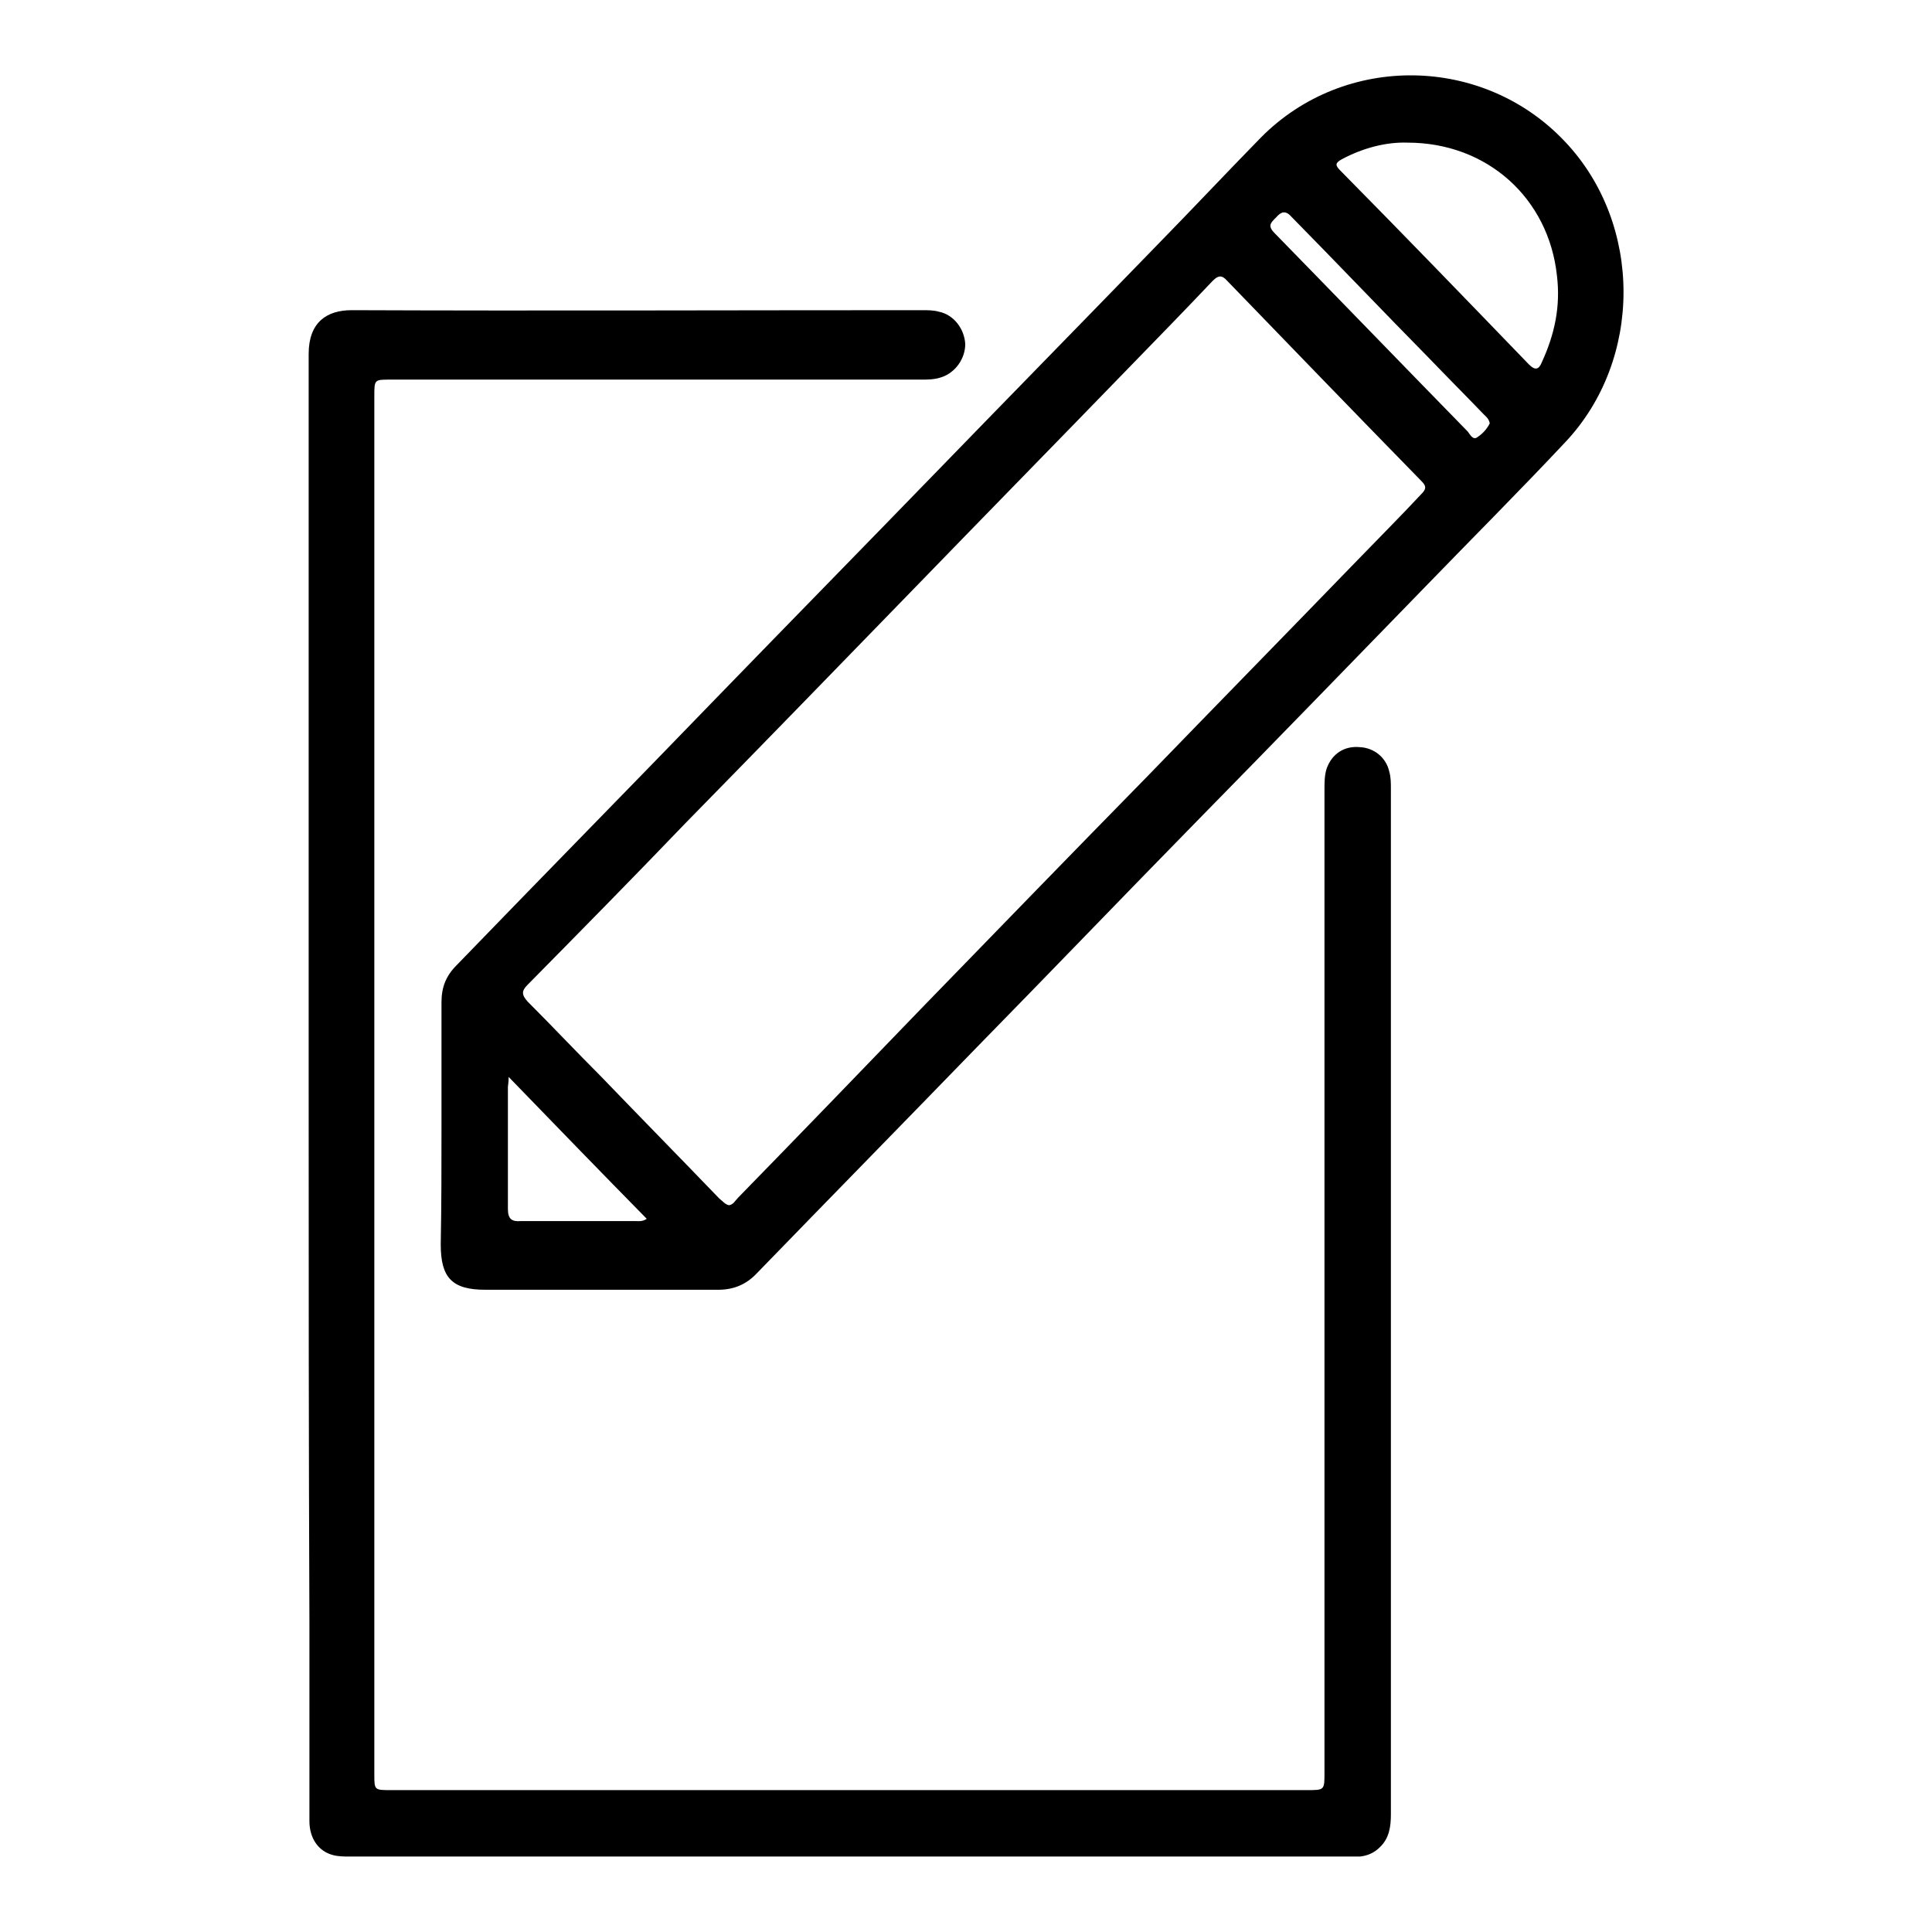
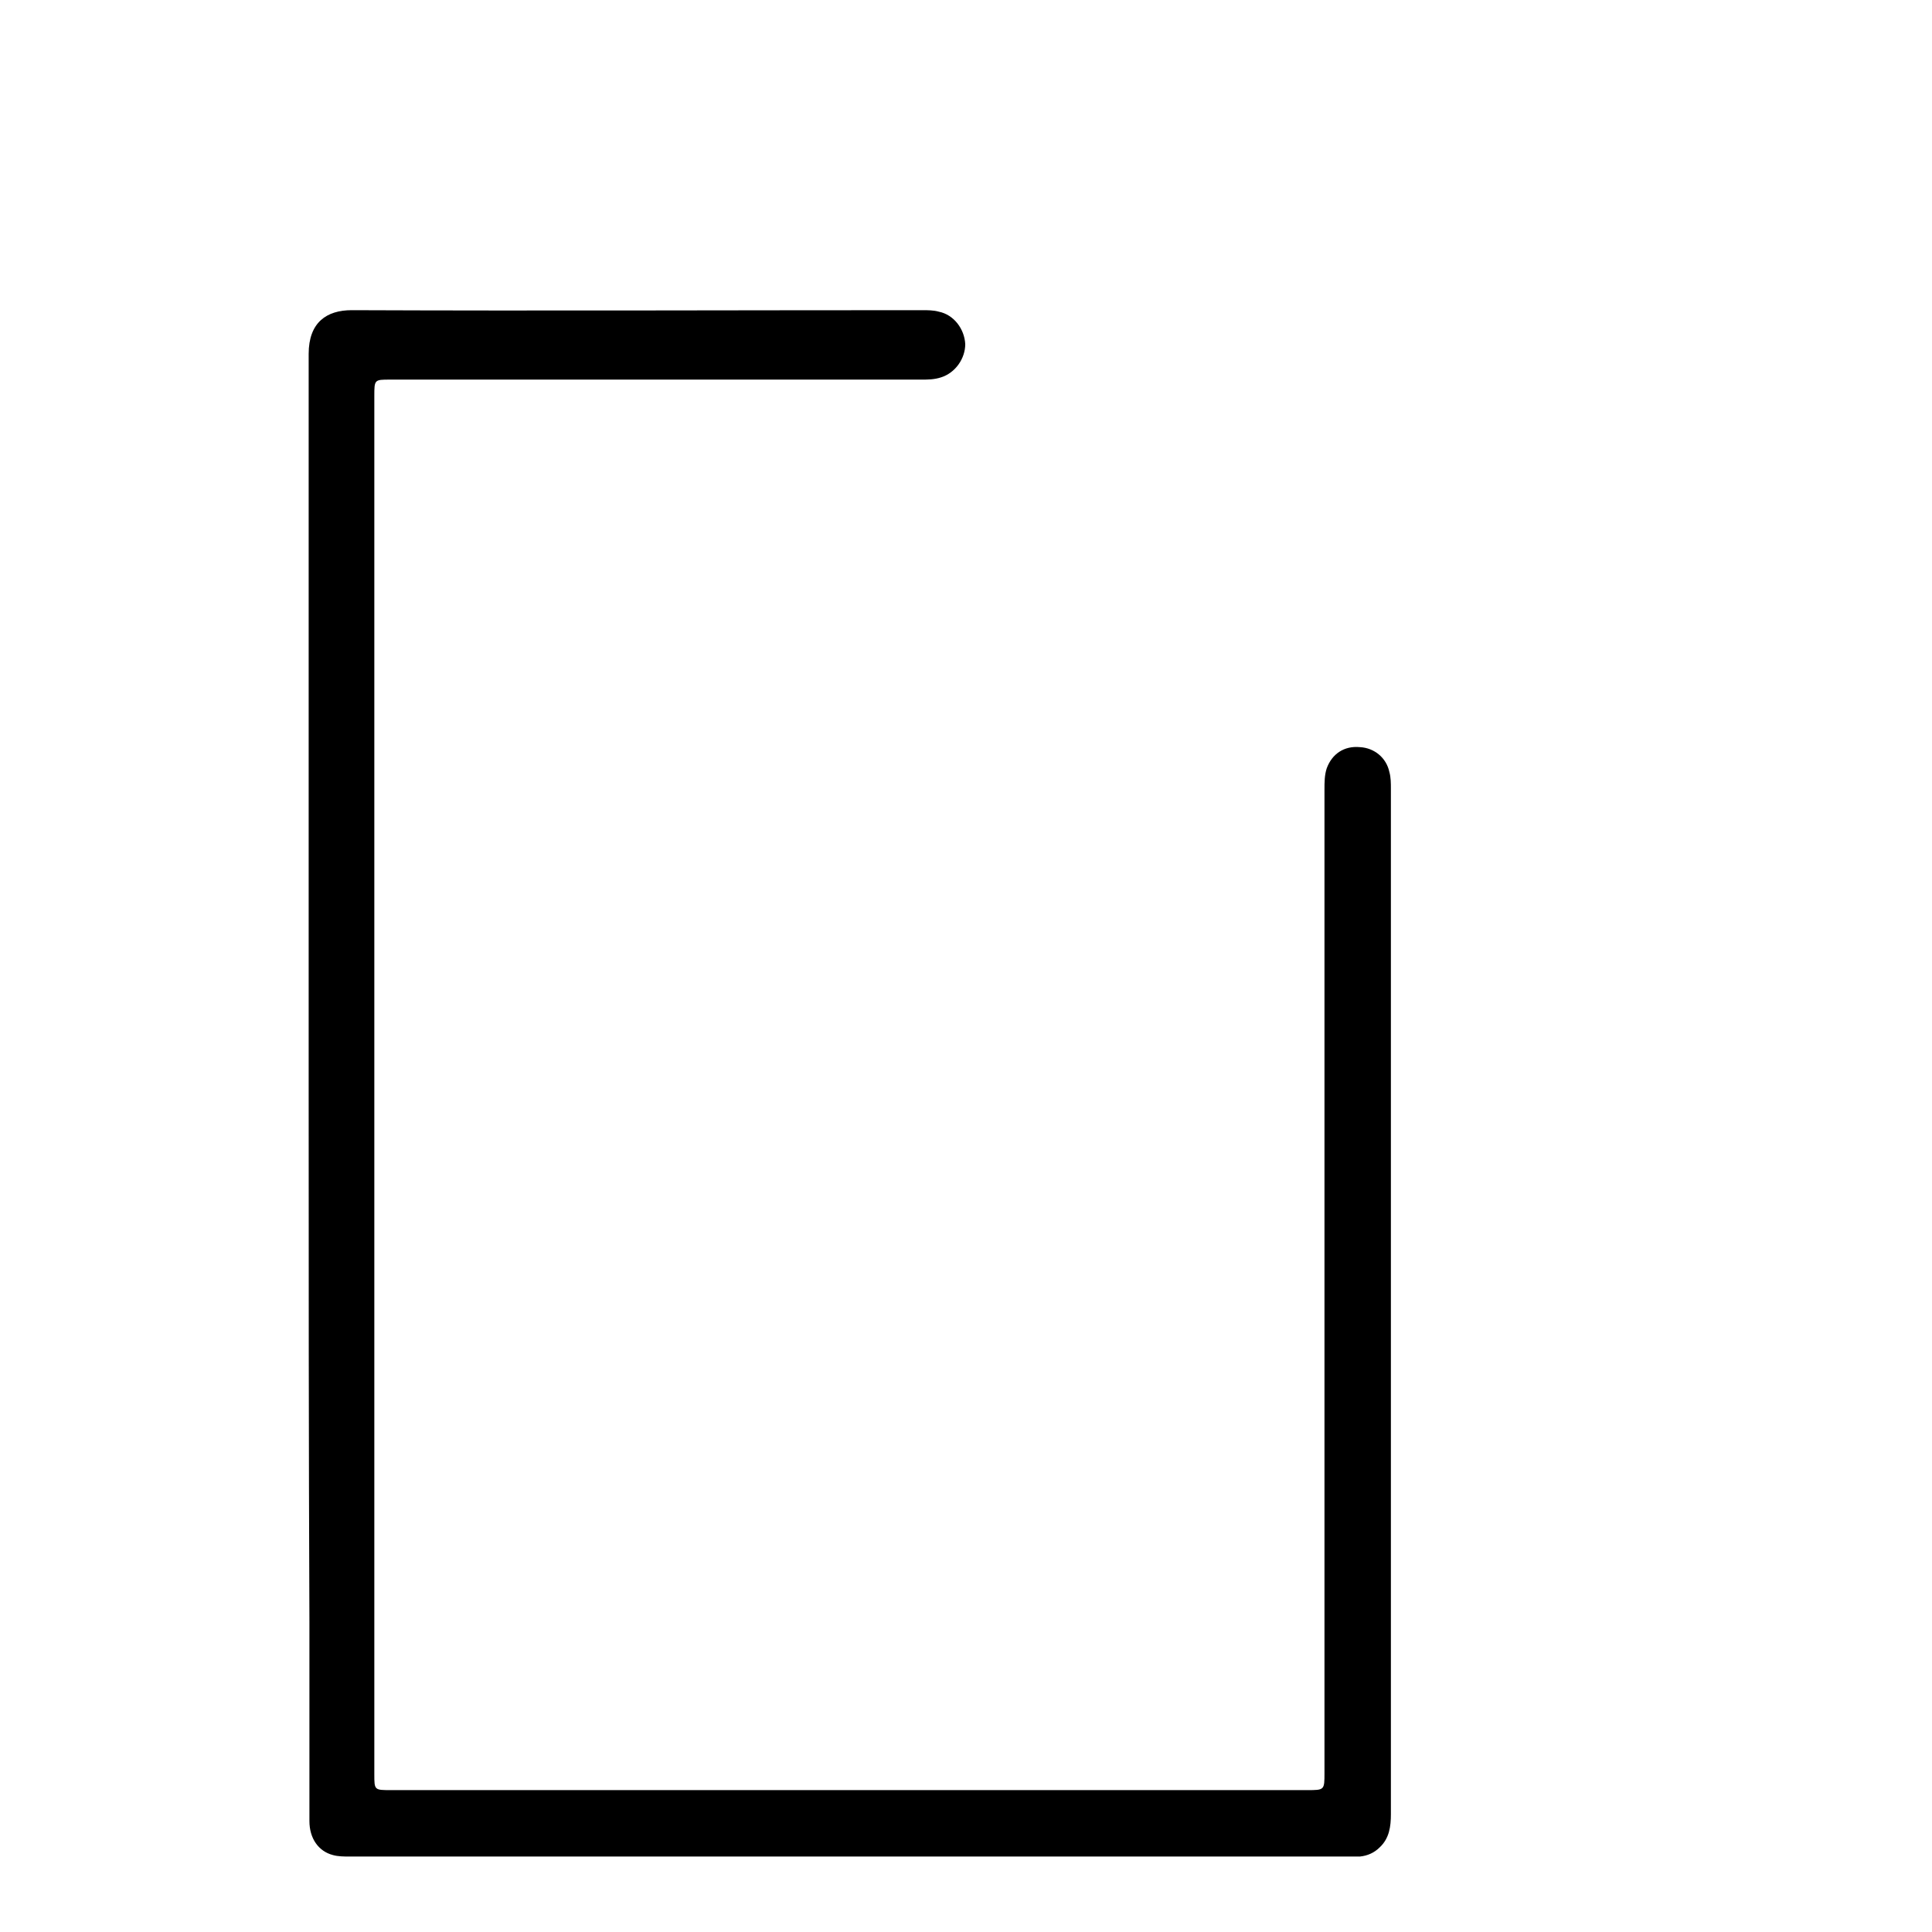
<svg xmlns="http://www.w3.org/2000/svg" version="1.1" x="0px" y="0px" viewBox="0 0 256 256" enable-background="new 0 0 256 256" xml:space="preserve">
  <g>
    <g>
-       <path fill="#000000" d="M58.5,149c0-5.4,0-10.8,0-16.2c0-2,0.6-3.5,2-4.9C72,116,83.6,104.2,95.1,92.3c9.7-10,19.4-19.9,29.1-29.9s19.4-19.9,29.1-29.9c4.6-4.7,9.2-9.6,13.8-14.3c11.1-11.2,29.5-10.9,40.3,0.6c10.3,10.9,10.3,28.9,0,39.8c-6.1,6.5-12.4,12.8-18.5,19.1c-10.1,10.4-20.2,20.8-30.4,31.2c-9.7,9.9-19.3,19.9-29,29.8c-9.7,10-19.5,20-29.2,30c-1.4,1.5-3.1,2.2-5.1,2.2c-10.3,0-20.6,0-30.9,0c-4.4,0-5.9-1.6-5.9-6C58.5,159.6,58.5,154.3,58.5,149z M96.6,159.7c0.6-0.1,0.8-0.6,1.2-1c8.2-8.4,16.4-16.9,24.5-25.3c9.9-10.2,19.8-20.4,29.8-30.6c9.2-9.5,18.4-18.9,27.6-28.4c2.9-3,5.8-5.9,8.6-8.9c0.6-0.6,0.8-1,0.1-1.7c-8.6-8.8-17.2-17.7-25.8-26.6c-0.7-0.8-1.2-0.7-1.9,0c-3.6,3.8-7.3,7.6-11,11.4c-9.5,9.8-19.1,19.6-28.6,29.4c-10.1,10.4-20.2,20.8-30.3,31.1c-6.9,7.2-13.9,14.3-20.9,21.4c-0.8,0.8-0.8,1.3,0,2.2c3.3,3.3,6.4,6.6,9.7,9.9c5.2,5.4,10.5,10.8,15.7,16.2C95.8,159.2,96.1,159.6,96.6,159.7z M186.5,18.9c-2.8-0.1-5.9,0.7-8.7,2.2c-0.9,0.5-0.9,0.8-0.2,1.5c8.4,8.5,16.7,17.1,25,25.7c0.8,0.8,1.3,0.7,1.7-0.3c1.7-3.7,2.5-7.4,2-11.5C205.2,26.3,197.1,18.9,186.5,18.9z M85.7,161.5c-6.1-6.2-12.1-12.4-18.3-18.8c0,0.8-0.1,1.1-0.1,1.4c0,5.3,0,10.7,0,16.1c0,1.3,0.5,1.7,1.7,1.6c5.1,0,10.1,0,15.2,0C84.6,161.8,85.1,161.9,85.7,161.5z M197.4,56.1c-0.1-0.6-0.5-0.9-0.8-1.2c-2.4-2.5-4.9-5-7.3-7.5c-6.1-6.2-12.1-12.5-18.2-18.7c-0.8-0.9-1.4-0.6-2,0.1c-0.7,0.7-1.2,1.1-0.2,2.1c8.5,8.7,17,17.5,25.6,26.3c0.3,0.4,0.7,1.2,1.3,0.7C196.4,57.5,197,56.9,197.4,56.1z" />
-       <path fill="#000000" d="M40.9,143.6c0-32.2,0-64.5,0-96.7c0-4.2,2.4-5.8,5.7-5.8c25.2,0.1,50.4,0,75.6,0c0.7,0,1.5,0,2.2,0.2c2,0.4,3.4,2.3,3.5,4.3c0,1.9-1.3,3.8-3.2,4.4c-0.9,0.3-1.8,0.3-2.6,0.3c-23.5,0-46.9,0-70.4,0c-2.1,0-2.1,0-2.1,2.2c0,60.9,0,121.7,0,182.6c0,2.1,0,2.1,2.2,2.1c40.5,0,80.9,0,121.4,0c2.3,0,2.3,0,2.3-2.3c0-43.4,0-86.8,0-130.3c0-0.9,0-1.9,0.3-2.8c0.7-1.9,2.3-3,4.4-2.8c1.9,0.1,3.5,1.4,3.9,3.3c0.2,0.7,0.2,1.5,0.2,2.2c0,45.3,0,90.6,0,135.9c0,1.6-0.2,3.2-1.5,4.4c-0.7,0.7-1.6,1.1-2.6,1.2c-0.5,0-0.9,0-1.4,0c-44.2,0-88.4,0-132.5,0c-0.7,0-1.5,0-2.2-0.2c-1.9-0.5-3.1-2.2-3.1-4.5c0-8.8,0-17.6,0-26.4C40.9,191.2,40.9,167.4,40.9,143.6z" />
+       <path fill="#000000" d="M40.9,143.6c0-32.2,0-64.5,0-96.7c0-4.2,2.4-5.8,5.7-5.8c25.2,0.1,50.4,0,75.6,0c0.7,0,1.5,0,2.2,0.2c2,0.4,3.4,2.3,3.5,4.3c0,1.9-1.3,3.8-3.2,4.4c-0.9,0.3-1.8,0.3-2.6,0.3c-23.5,0-46.9,0-70.4,0c-2.1,0-2.1,0-2.1,2.2c0,60.9,0,121.7,0,182.6c0,2.1,0,2.1,2.2,2.1c40.5,0,80.9,0,121.4,0c2.3,0,2.3,0,2.3-2.3c0-43.4,0-86.8,0-130.3c0-0.9,0-1.9,0.3-2.8c0.7-1.9,2.3-3,4.4-2.8c1.9,0.1,3.5,1.4,3.9,3.3c0.2,0.7,0.2,1.5,0.2,2.2c0,45.3,0,90.6,0,135.9c0,1.6-0.2,3.2-1.5,4.4c-0.7,0.7-1.6,1.1-2.6,1.2c-0.5,0-0.9,0-1.4,0c-44.2,0-88.4,0-132.5,0c-0.7,0-1.5,0-2.2-0.2c-1.9-0.5-3.1-2.2-3.1-4.5c0-8.8,0-17.6,0-26.4C40.9,191.2,40.9,167.4,40.9,143.6" />
    </g>
  </g>
</svg>